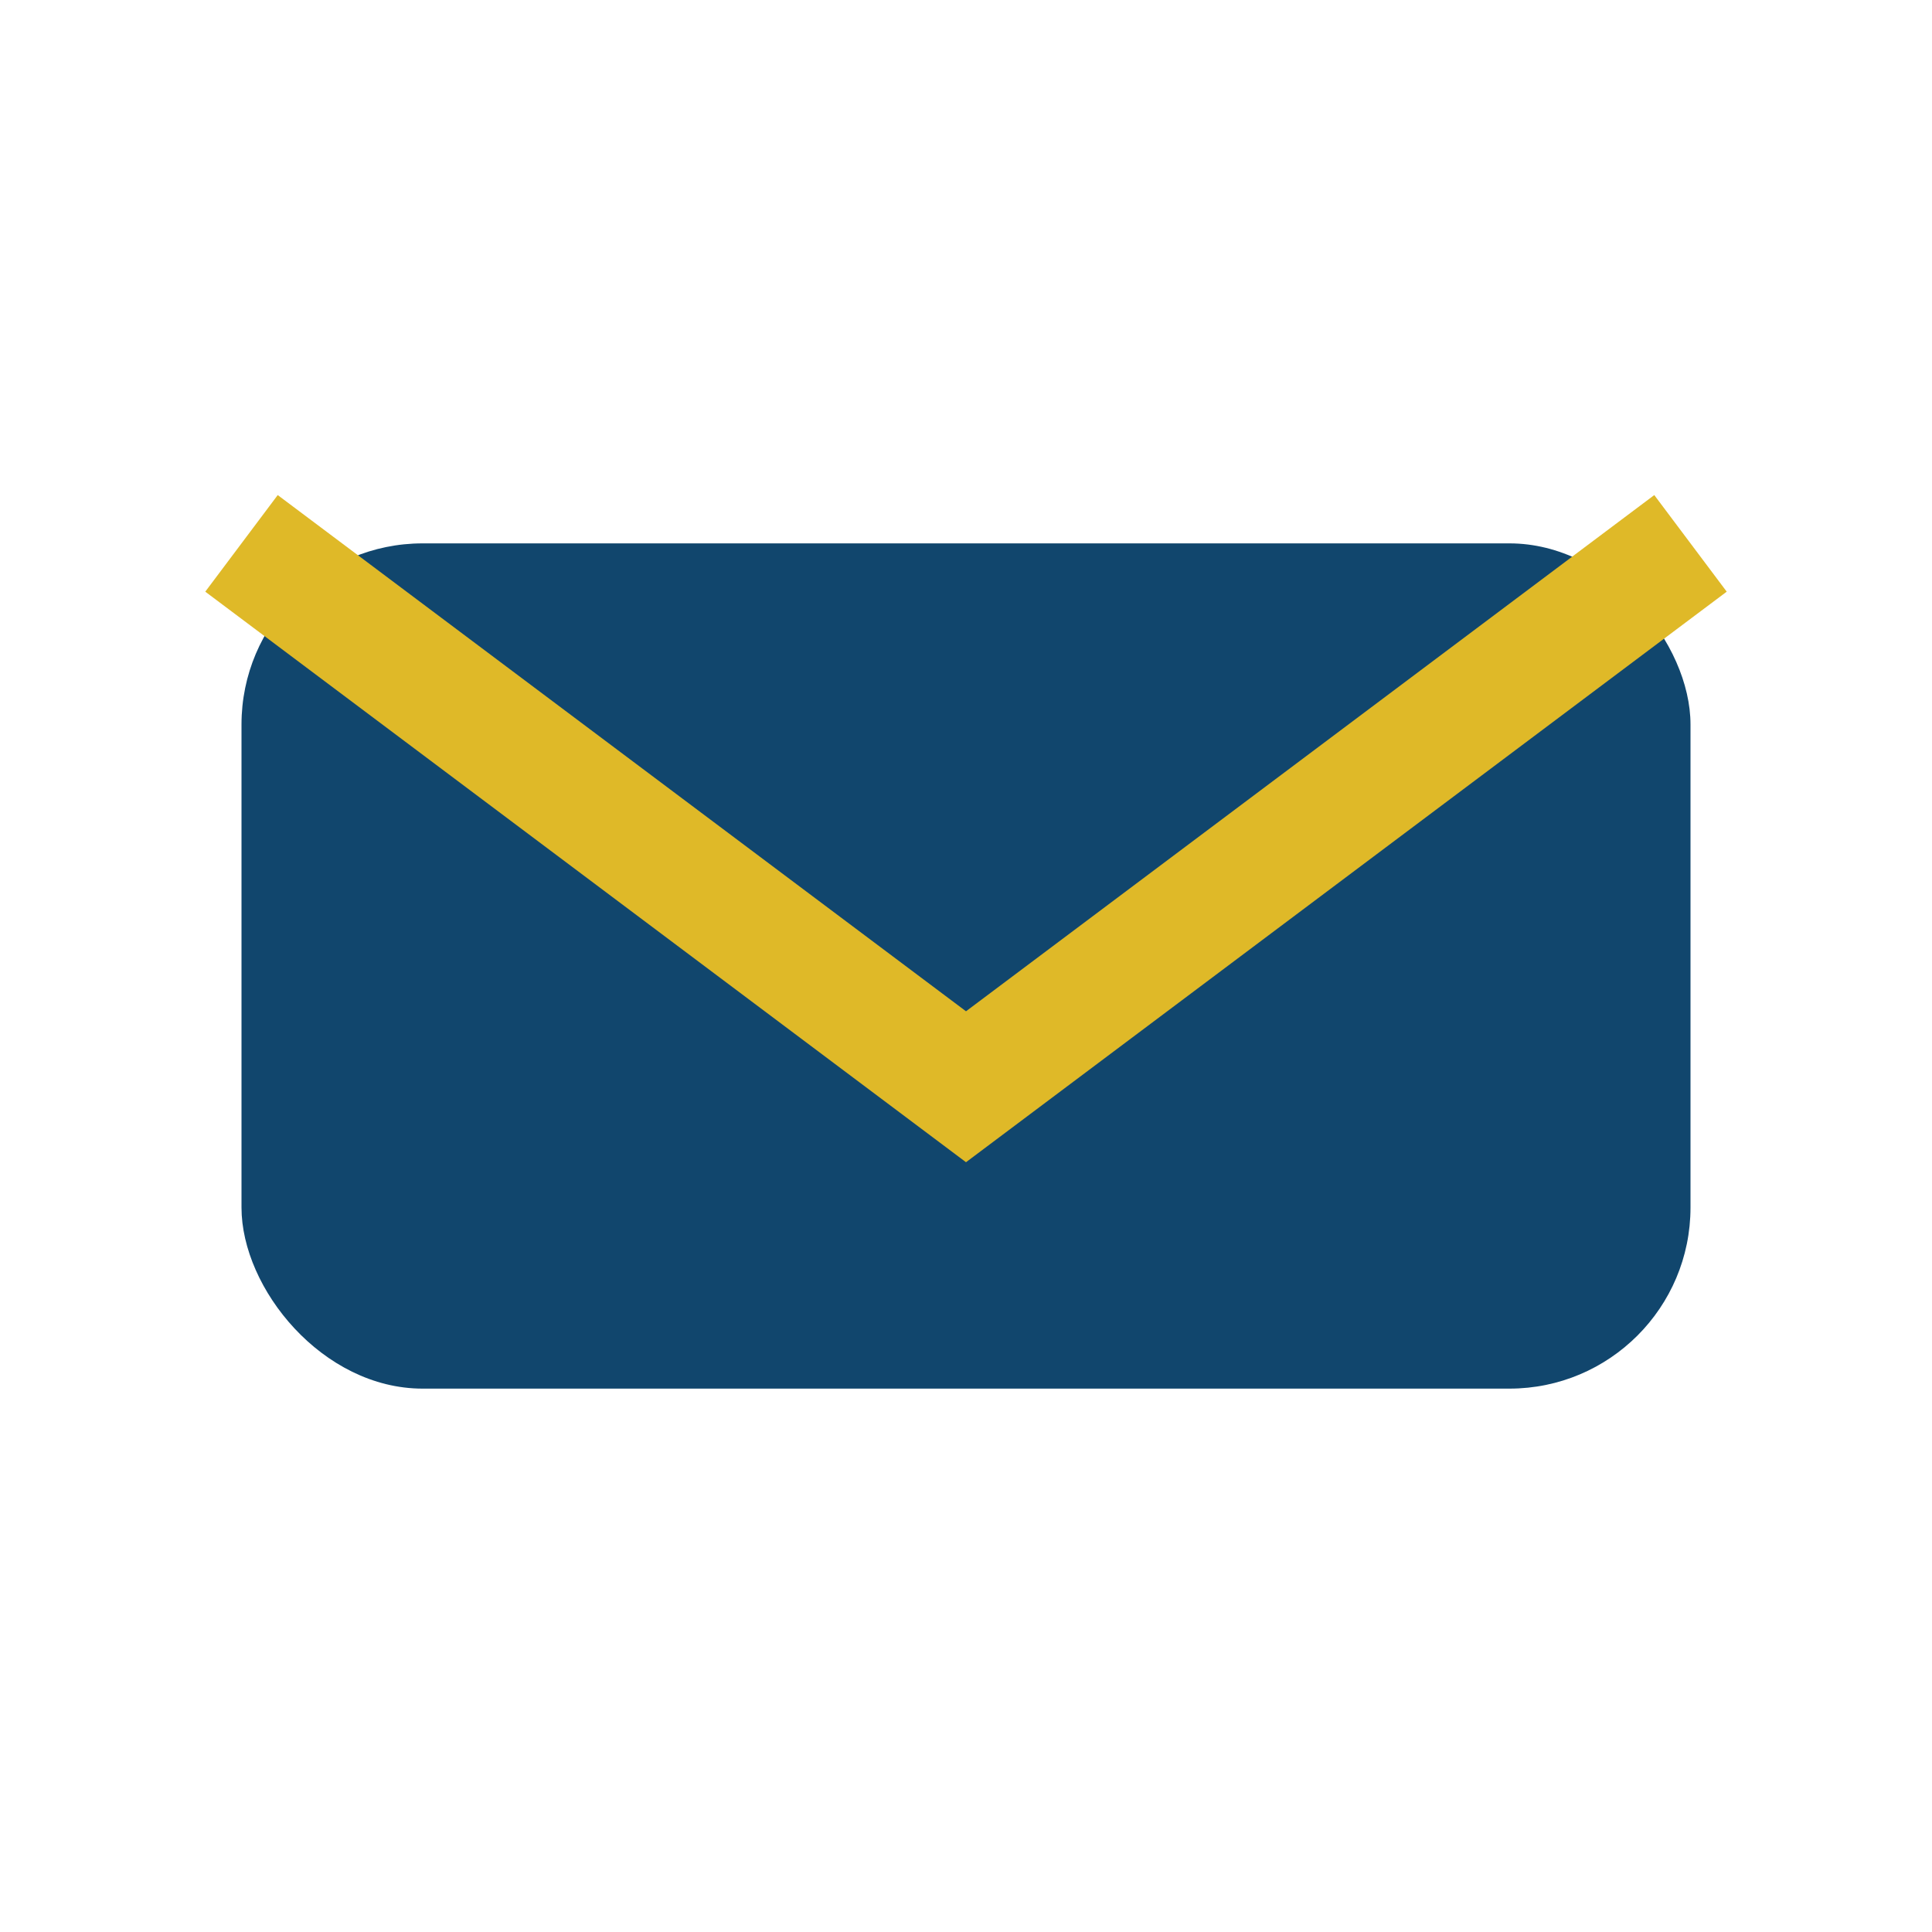
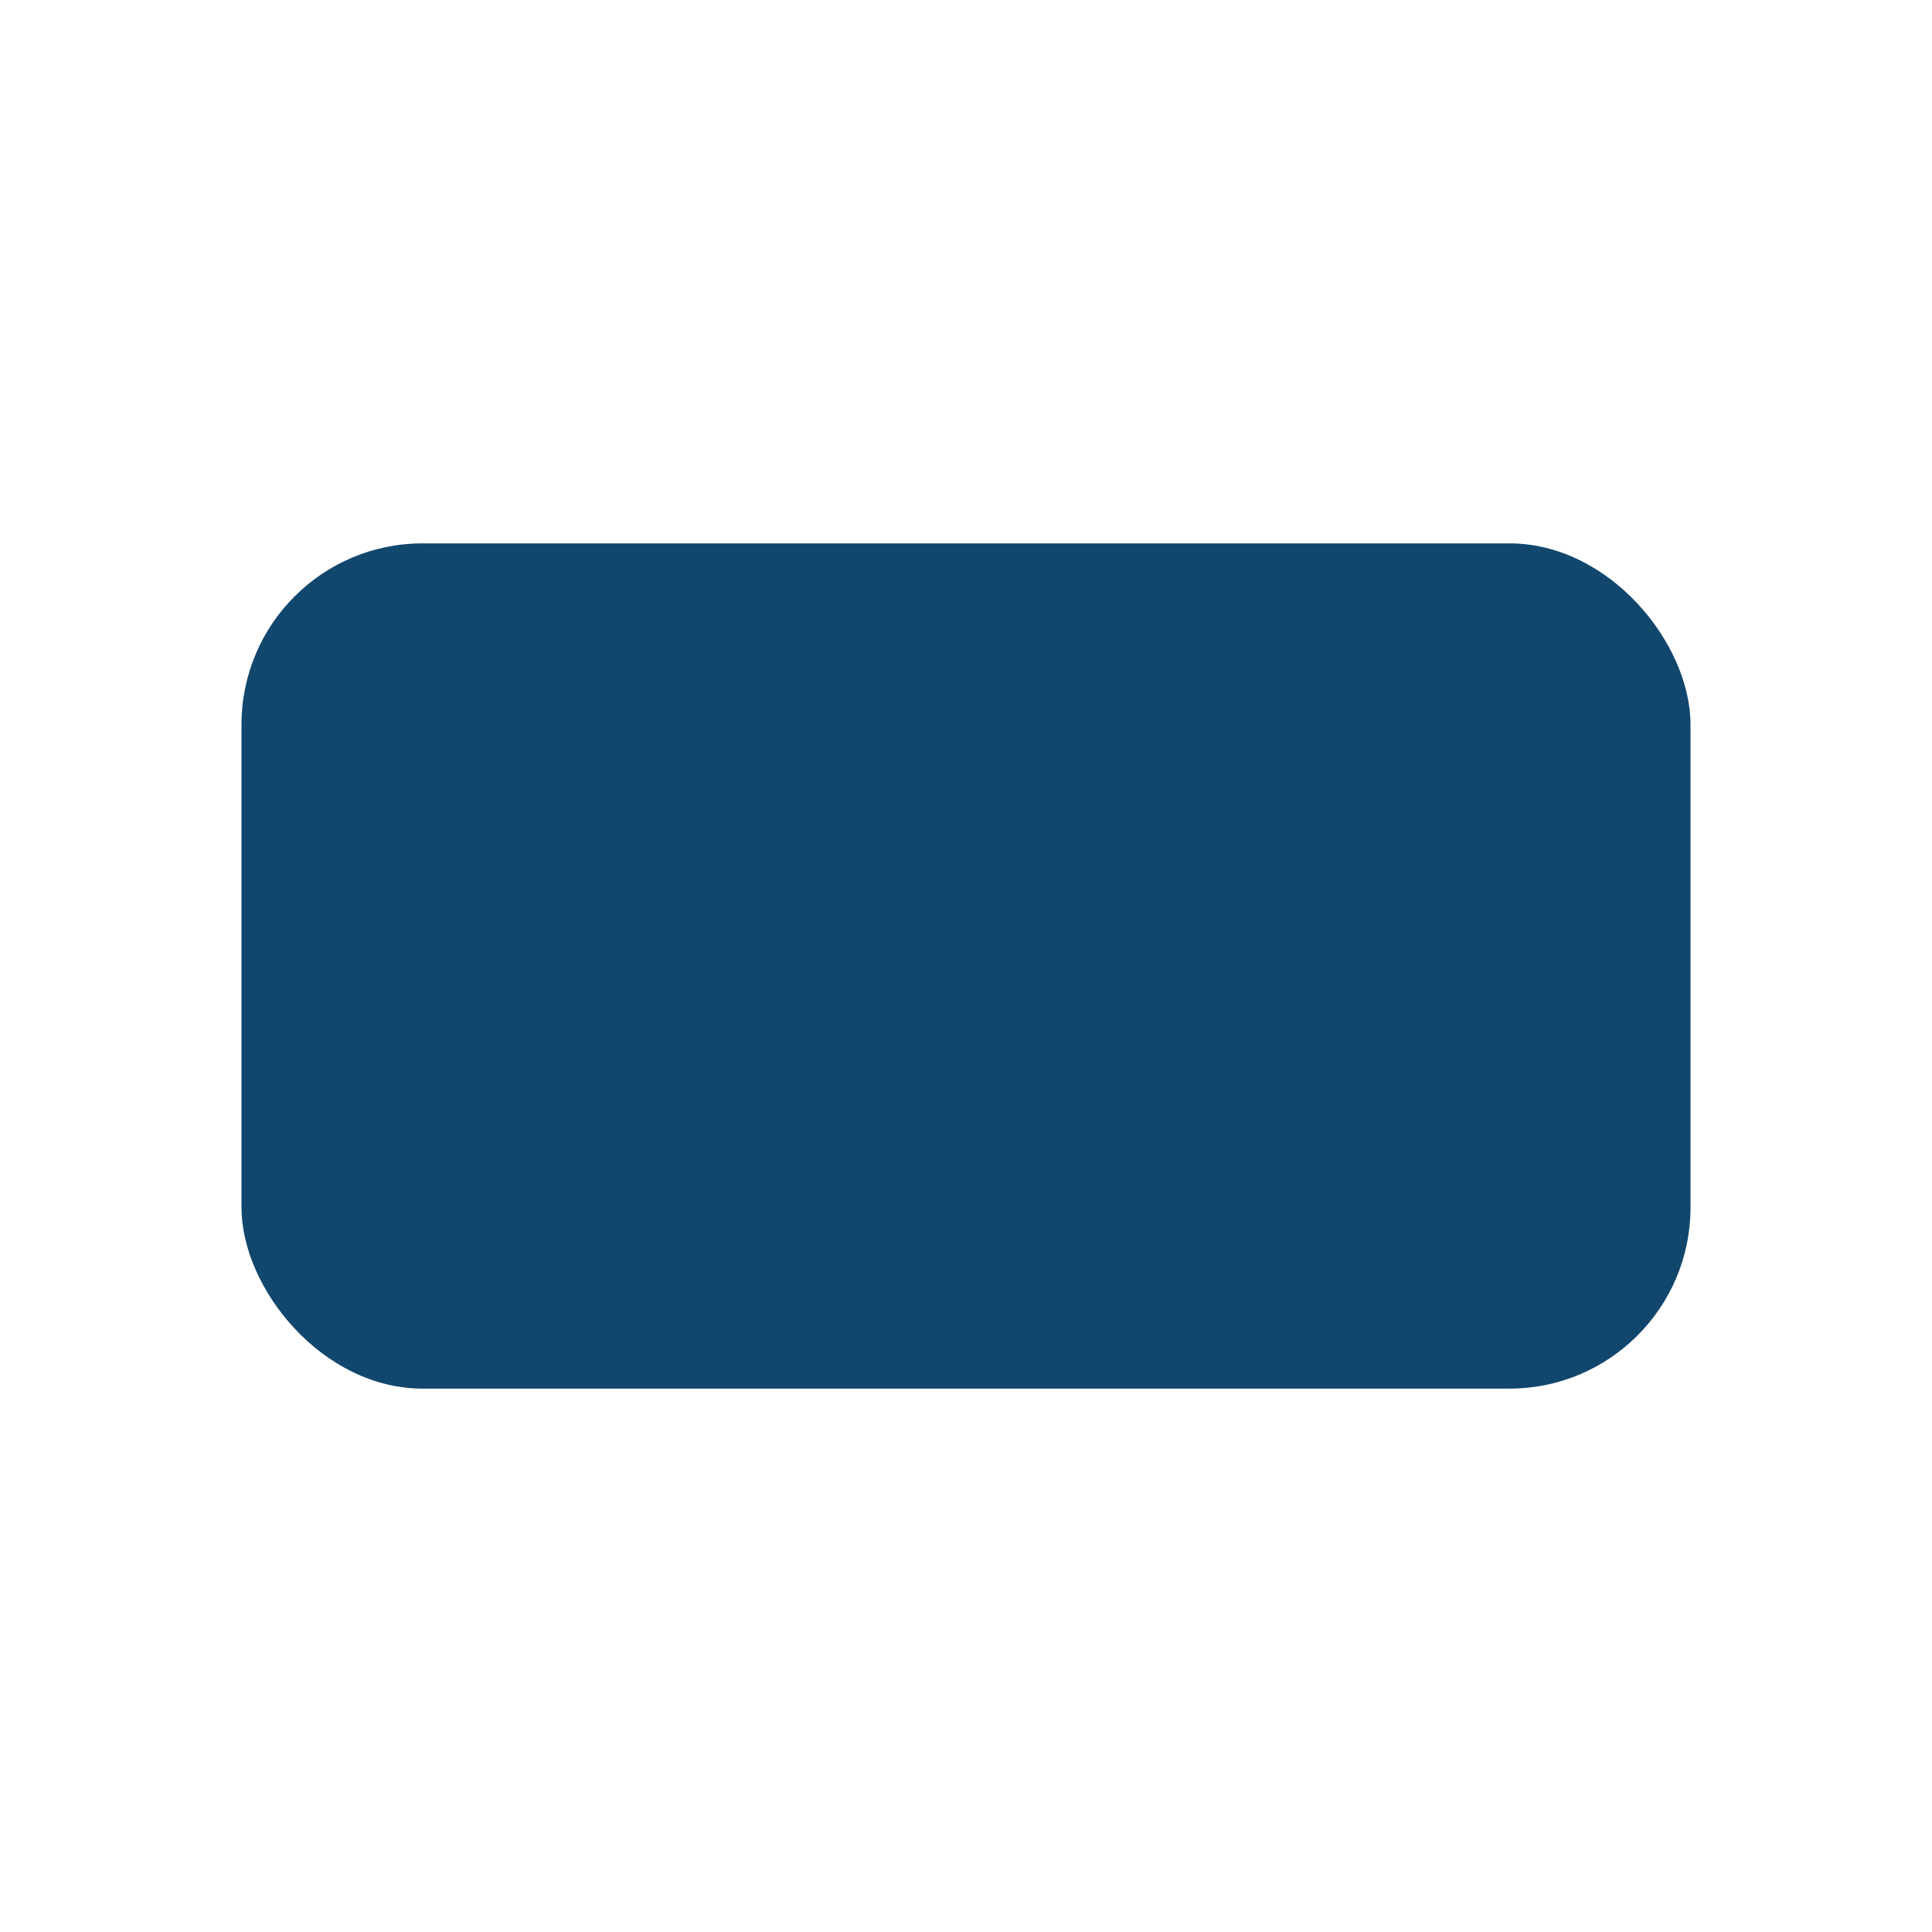
<svg xmlns="http://www.w3.org/2000/svg" width="32" height="32" viewBox="0 0 32 32">
  <rect x="4" y="9" width="24" height="14" rx="3" fill="#11466D" />
-   <path d="M4 9l12 9 12-9" stroke="#DFB928" stroke-width="2" fill="none" />
</svg>